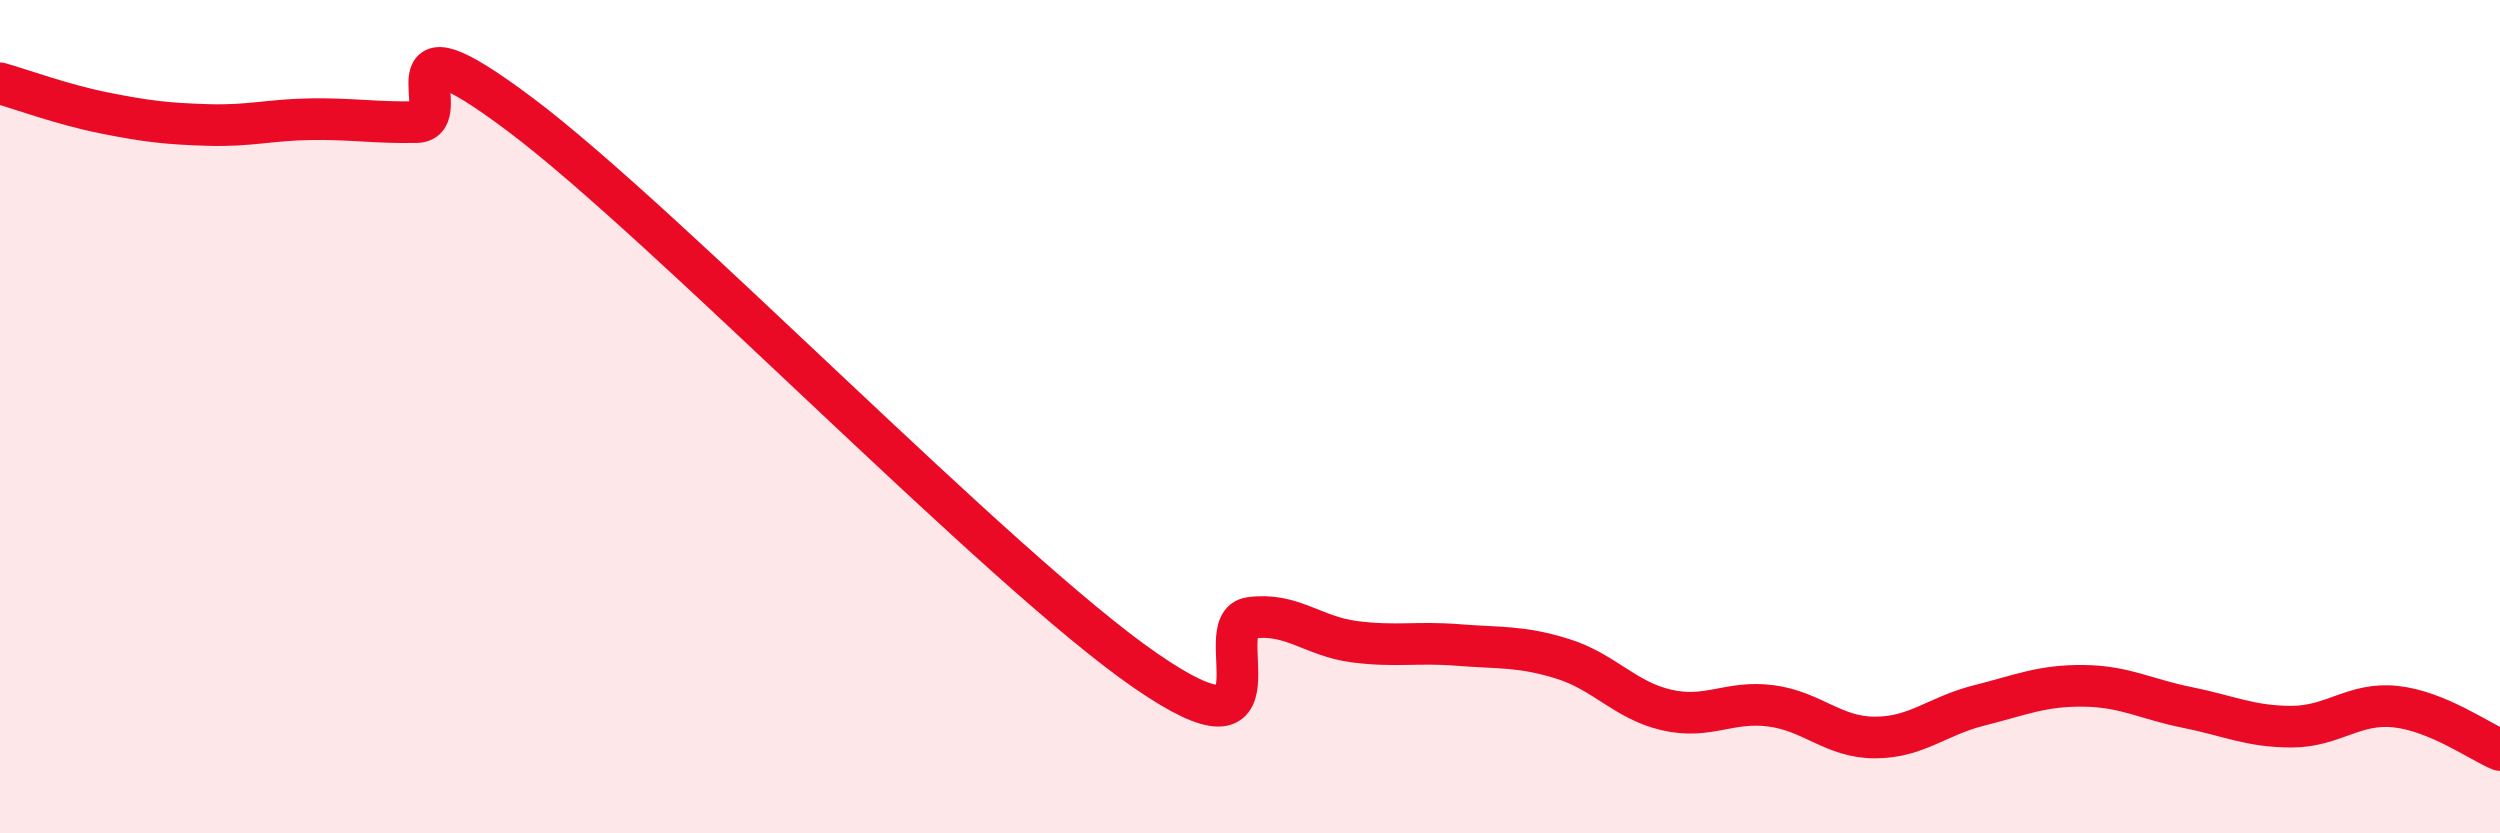
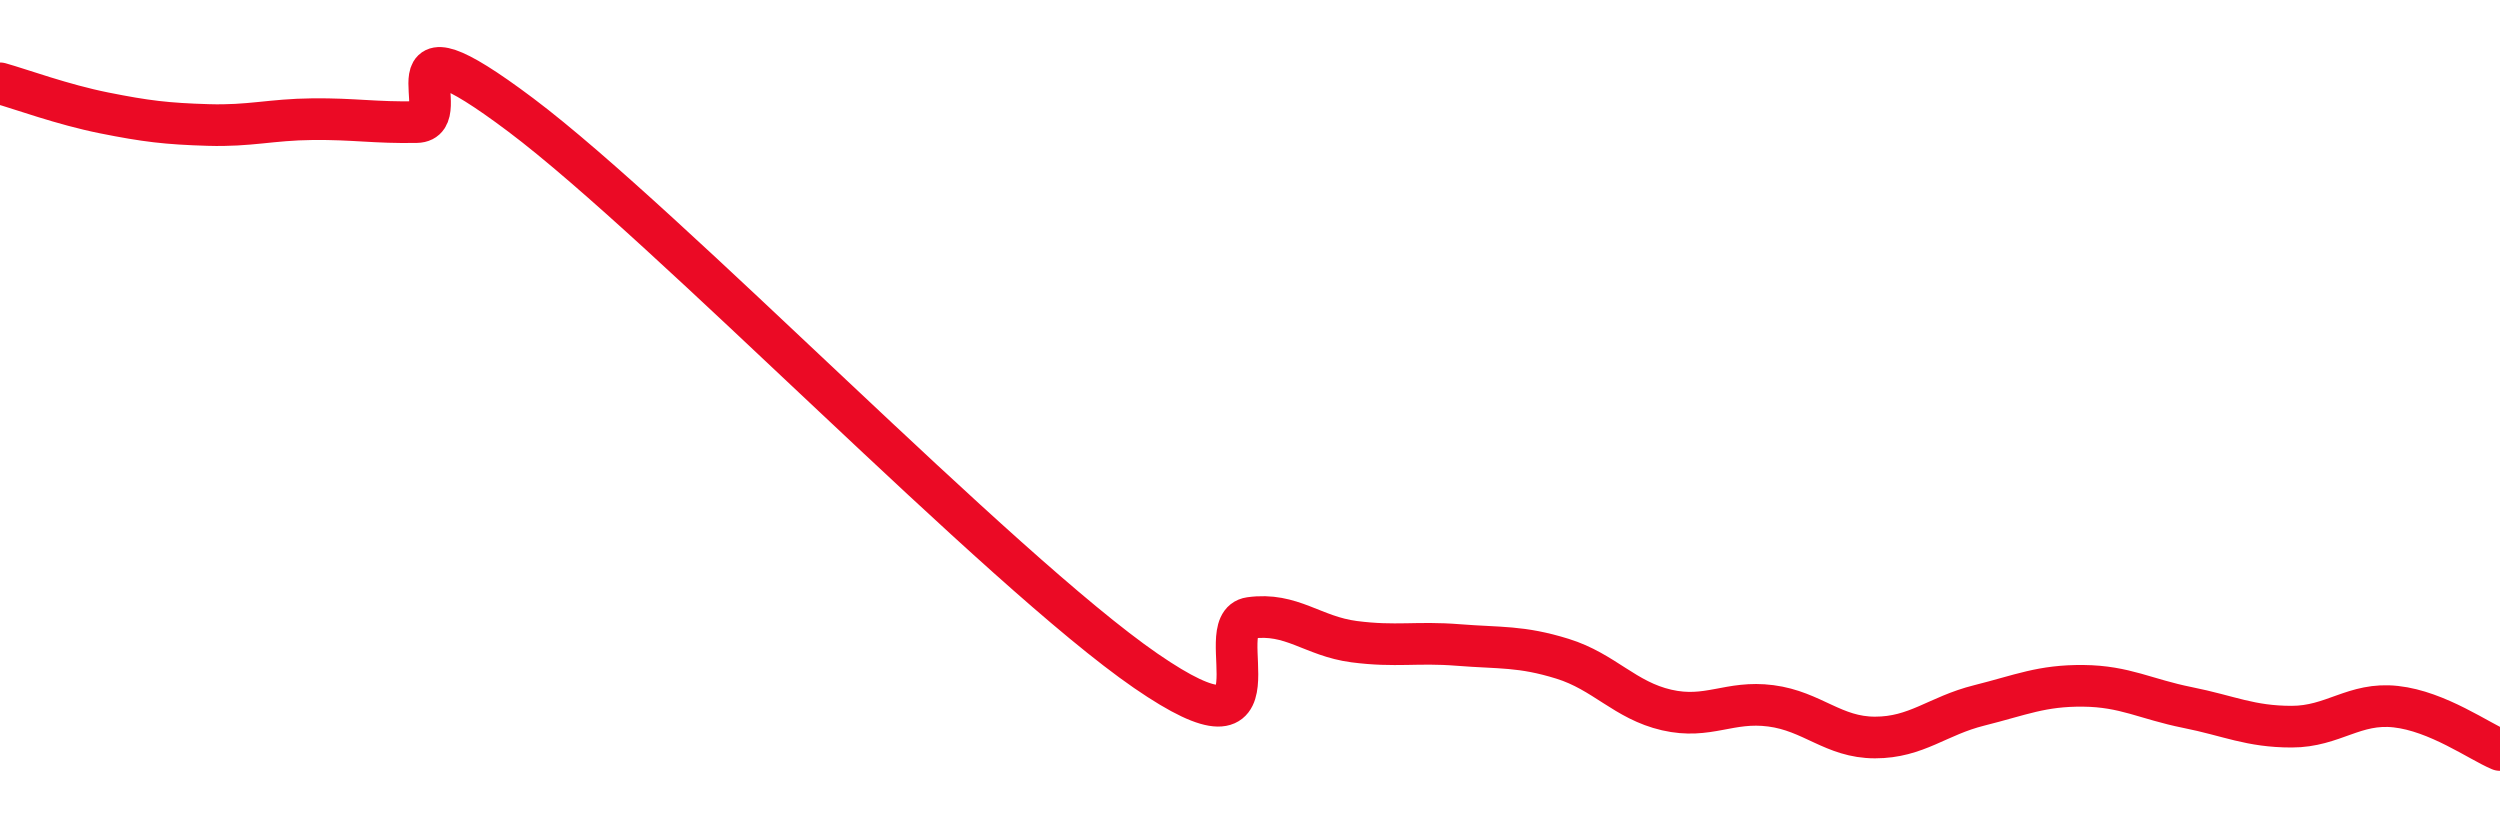
<svg xmlns="http://www.w3.org/2000/svg" width="60" height="20" viewBox="0 0 60 20">
-   <path d="M 0,2 C 0.5,2.14 1.5,2.51 2.5,2.71 C 3.5,2.91 4,2.97 5,3 C 6,3.03 6.5,2.87 7.5,2.86 C 8.5,2.85 9,2.95 10,2.93 C 11,2.91 9,0.13 12.5,2.76 C 16,5.39 24,13.69 27.5,16.1 C 31,18.51 29,14.97 30,14.83 C 31,14.69 31.5,15.27 32.5,15.4 C 33.5,15.53 34,15.4 35,15.48 C 36,15.56 36.5,15.5 37.5,15.81 C 38.5,16.12 39,16.81 40,17.04 C 41,17.27 41.5,16.81 42.5,16.94 C 43.5,17.07 44,17.7 45,17.7 C 46,17.7 46.5,17.18 47.5,16.93 C 48.5,16.68 49,16.45 50,16.46 C 51,16.47 51.5,16.78 52.5,16.98 C 53.5,17.18 54,17.44 55,17.44 C 56,17.44 56.5,16.85 57.5,16.96 C 58.5,17.07 59.5,17.79 60,18L60 20L0 20Z" fill="#EB0A25" opacity="0.1" stroke-linecap="round" stroke-linejoin="round" />
  <path d="M 0,2 C 0.5,2.14 1.5,2.51 2.5,2.71 C 3.5,2.91 4,2.97 5,3 C 6,3.03 6.5,2.87 7.5,2.86 C 8.5,2.85 9,2.95 10,2.93 C 11,2.91 9,0.13 12.5,2.76 C 16,5.39 24,13.69 27.5,16.1 C 31,18.51 29,14.97 30,14.83 C 31,14.69 31.5,15.27 32.5,15.4 C 33.5,15.53 34,15.4 35,15.48 C 36,15.56 36.5,15.5 37.5,15.81 C 38.5,16.12 39,16.81 40,17.04 C 41,17.27 41.5,16.81 42.5,16.94 C 43.5,17.07 44,17.7 45,17.7 C 46,17.7 46.5,17.18 47.5,16.93 C 48.5,16.68 49,16.45 50,16.46 C 51,16.47 51.5,16.78 52.5,16.98 C 53.5,17.18 54,17.44 55,17.44 C 56,17.44 56.5,16.85 57.5,16.96 C 58.5,17.07 59.5,17.79 60,18" stroke="#EB0A25" stroke-width="1" fill="none" stroke-linecap="round" stroke-linejoin="round" />
</svg>